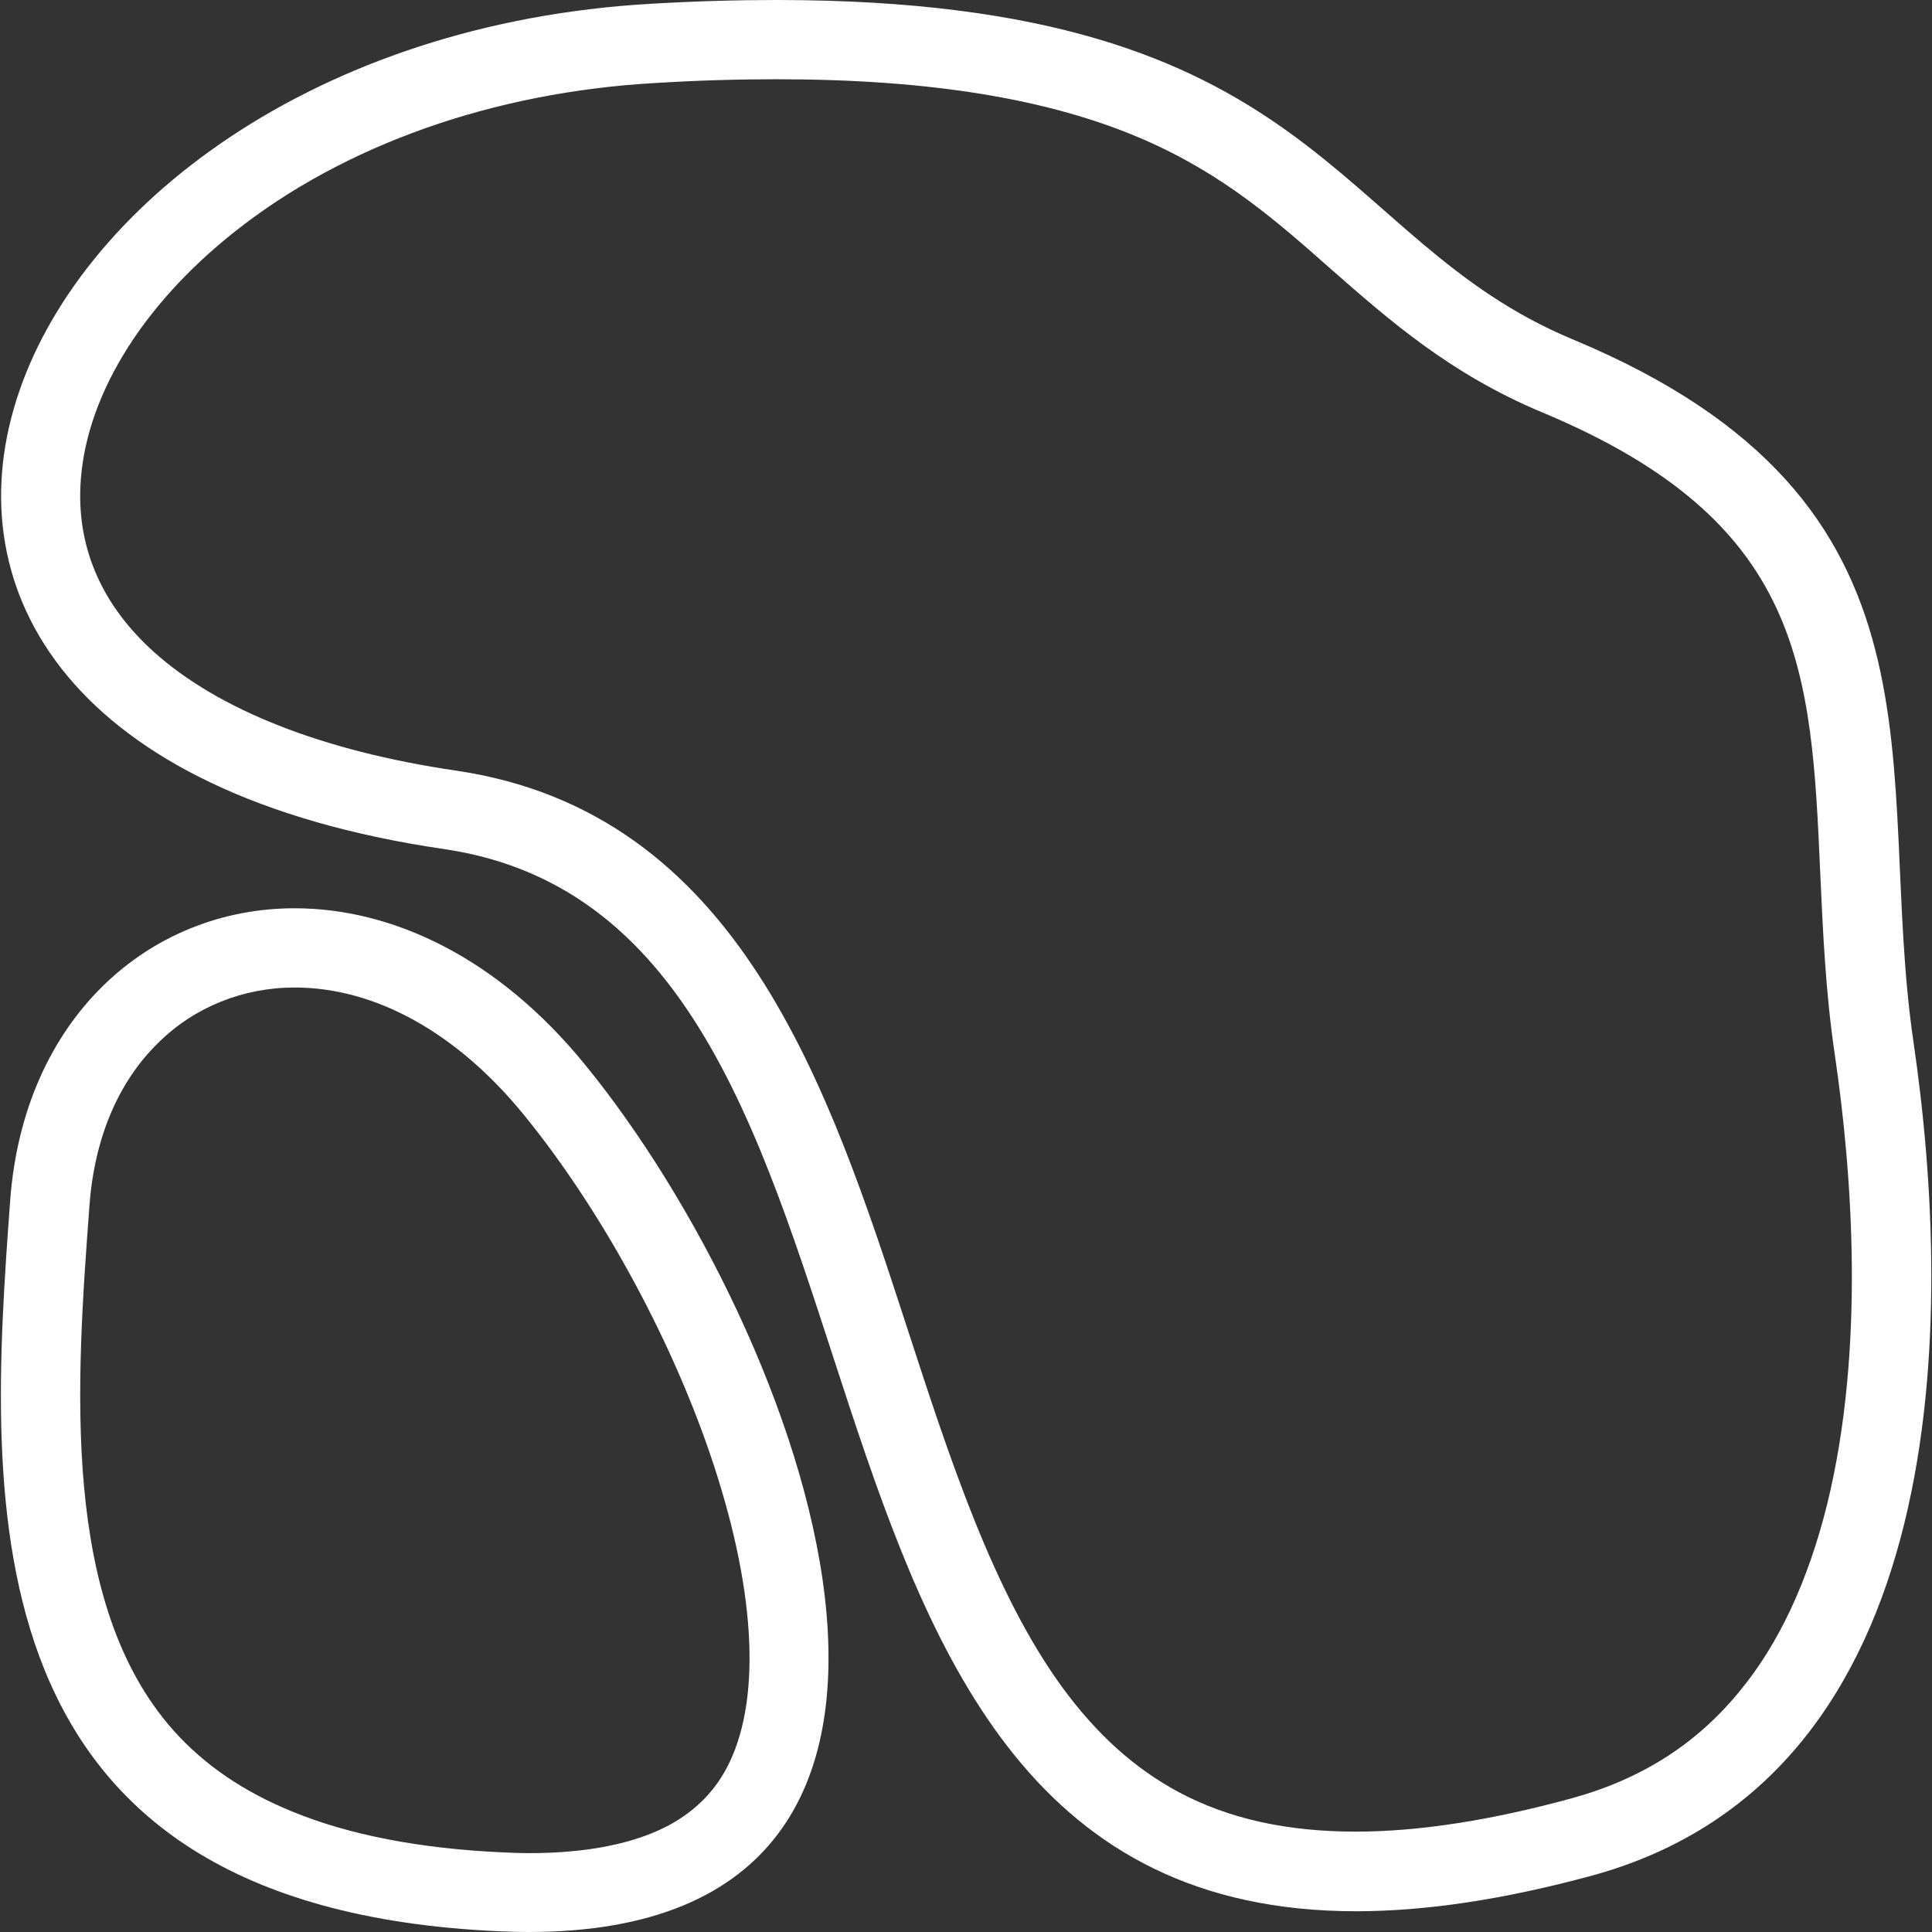
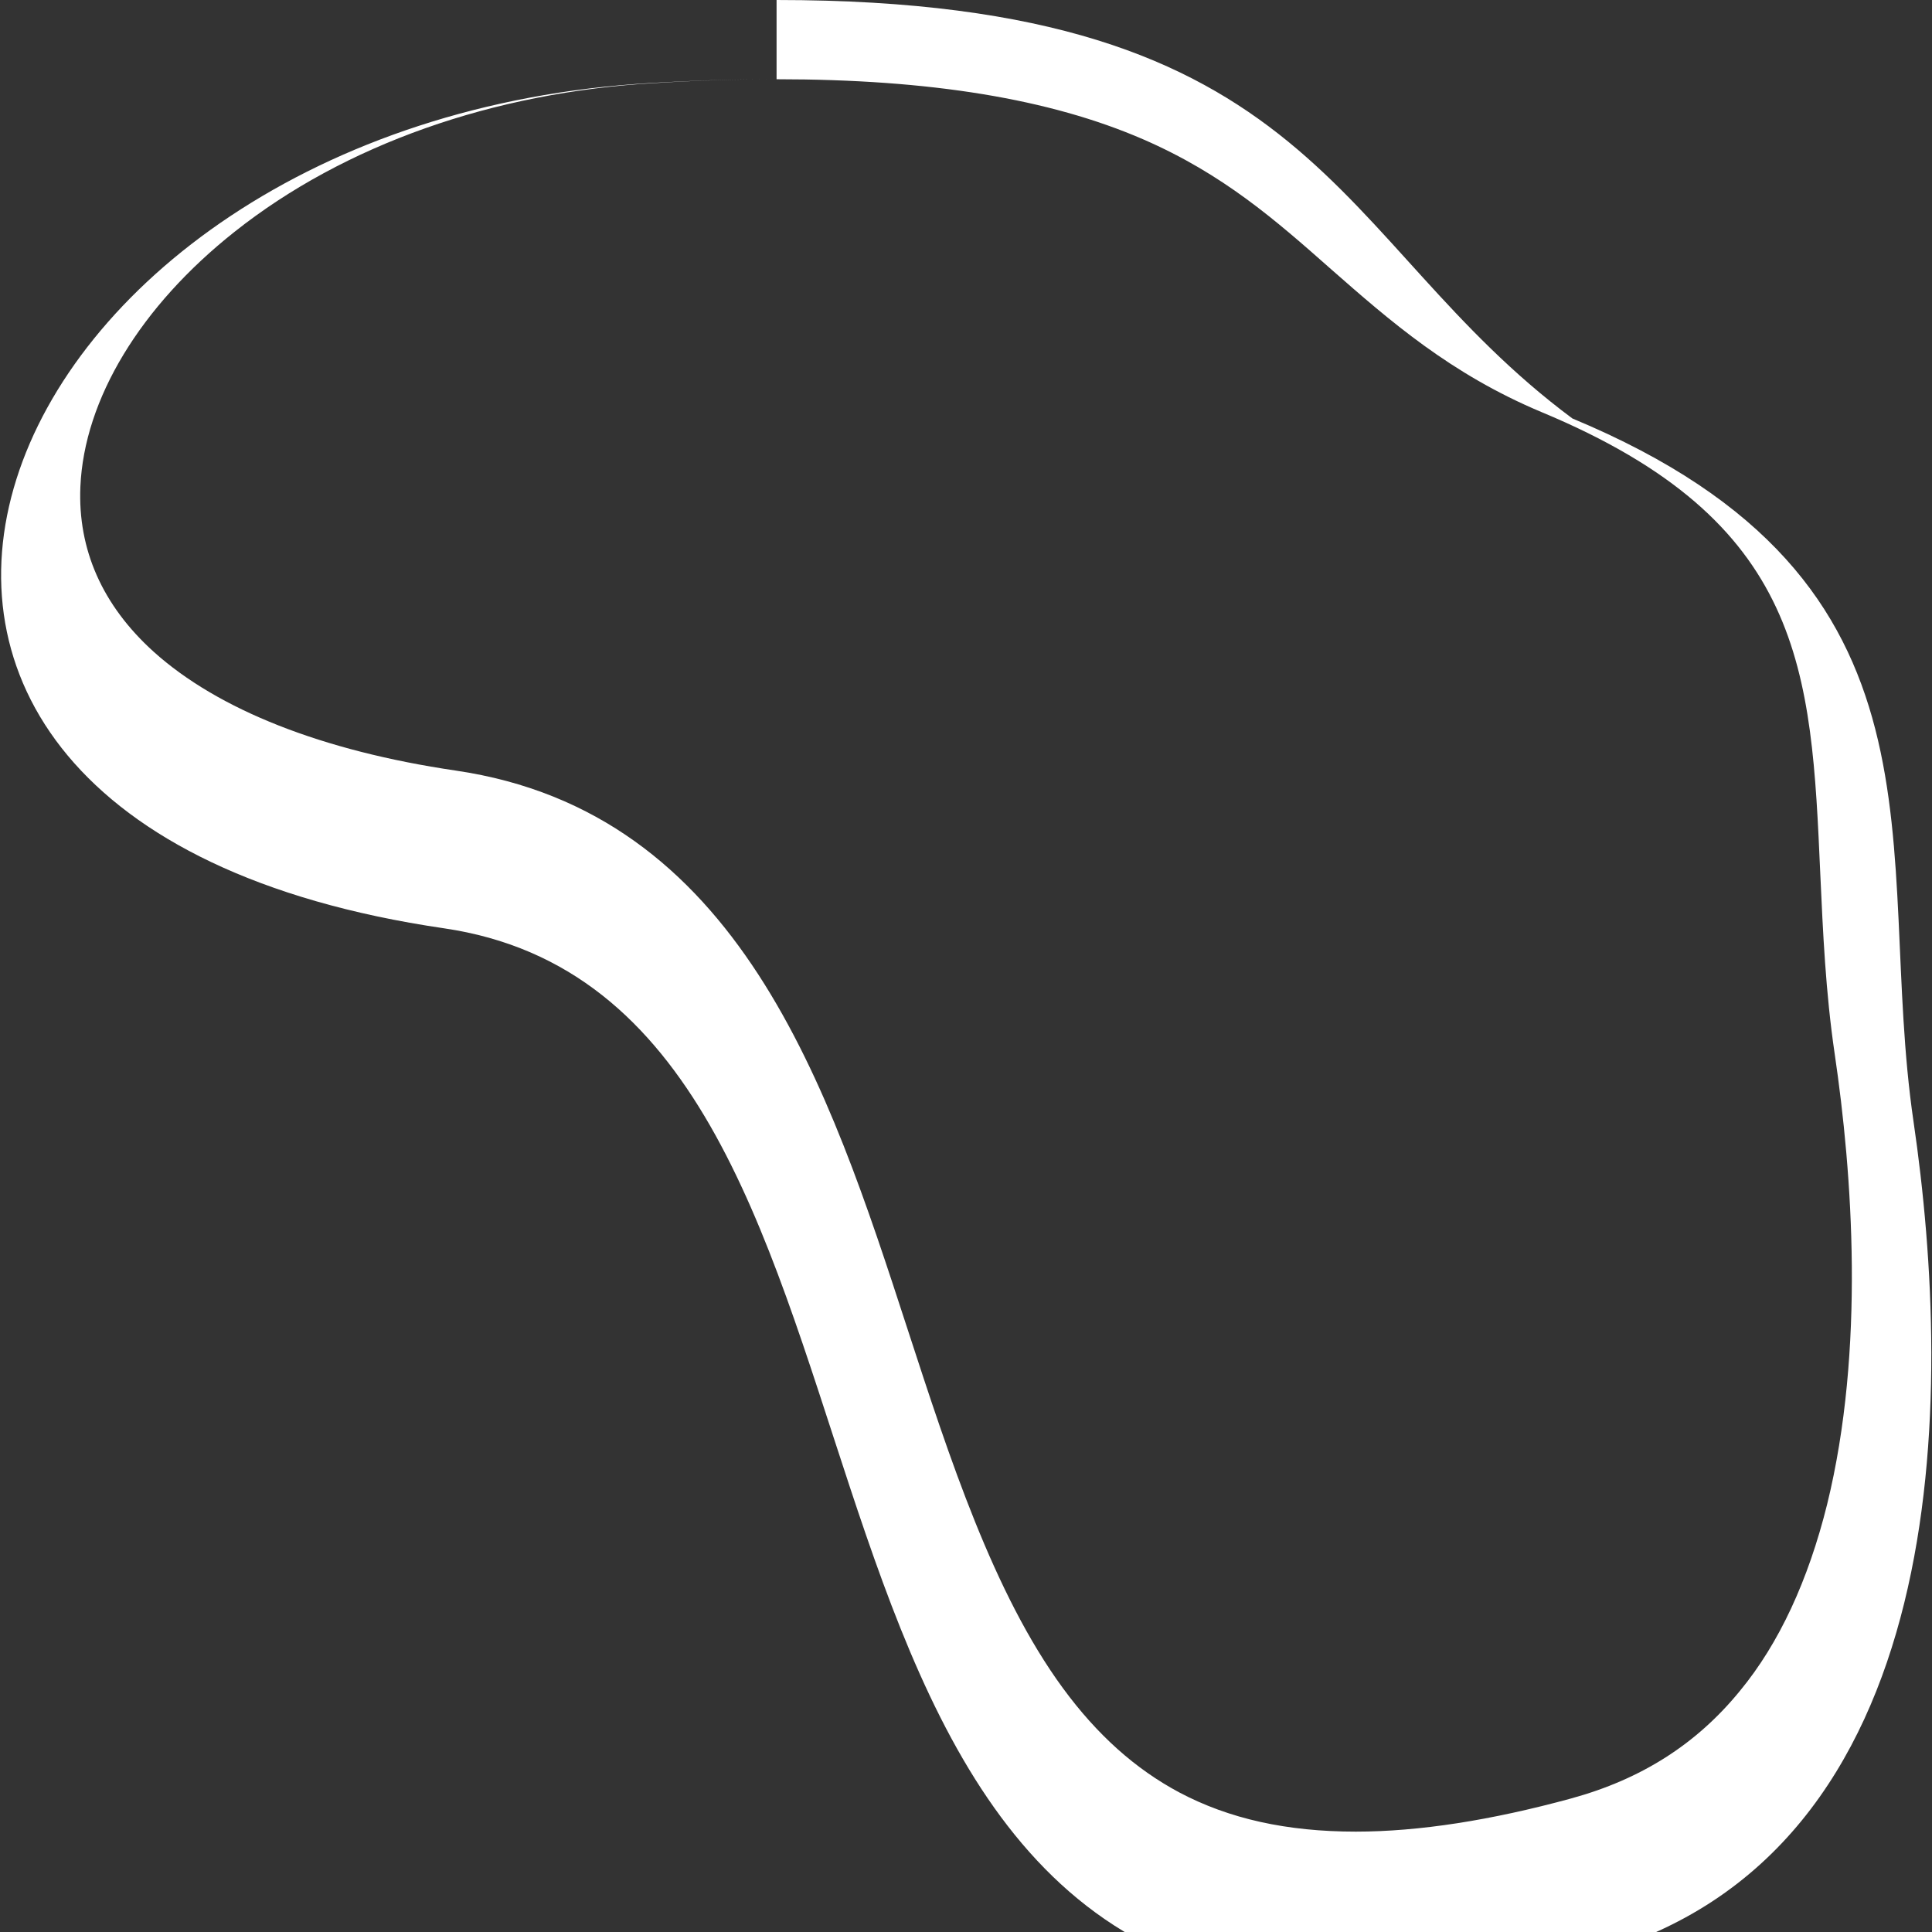
<svg xmlns="http://www.w3.org/2000/svg" version="1.1" id="Layer_1" x="0" y="0" viewBox="0 0 512 512" style="enable-background:new 0 0 512 512" xml:space="preserve">
  <rect x="0" y="0" width="512" height="512" fill="#333333" stroke="none" />
  <style>.st0{fill:#ffffff}</style>
-   <path class="st0" d="M205.8 21c40.7 0 72.4 5.2 97.1 15.9 21.2 9.2 35.1 21.4 49.8 34.4 15.6 13.7 31.7 27.8 55.8 37.9 69.7 29 71.5 68.2 73.9 122.5.7 15.3 1.4 31.2 3.8 47.5 4.7 31.8 8.1 78.4-2 119.5-5 20.1-12.7 36.8-23.1 49.4-11.5 14.1-26.1 23.4-44.7 28.5-21.2 5.8-40.4 8.8-57.1 8.8-18.3 0-33.6-3.4-46.8-10.4-11.6-6.2-21.7-15.2-30.8-27.6-18.4-25.1-30-60.8-41.2-95.2-20.9-64.2-44.6-137-119.8-148-35.3-5.2-62.9-16.1-80-31.5-13.6-12.3-20.1-27.1-19.4-43.7 1-23.2 15.9-47.8 40.9-67.6 29-23 68.6-37 111.5-39.4 11.2-.7 22-1 32.1-1m0-21c-10.4 0-21.4.3-33.3 1-178 10.2-252.1 195.1-54.9 224 134.2 19.6 72.2 281.5 241.8 281.5 18.1 0 38.8-3 62.7-9.5 96.2-26.5 95.6-148.5 85-220.8-10.6-72.2 13.7-143-90.4-186.3C352.4 63.1 350.4 0 205.8 0z" />
-   <path class="st0" d="M78.1 261.7c21.4 0 43 12 60.7 33.7 19.9 24.4 38.4 57.9 49.3 89.7 11.9 34.8 13.8 63.8 5.3 81.8-3.5 7.4-8.8 12.8-16.1 16.8-9.2 4.9-21.7 7.4-37.1 7.4-2.3 0-4.6-.1-7-.2-21.9-1-40.6-4.6-55.7-10.8-13-5.3-23.4-12.4-31.6-21.6-29.9-33.7-25.7-92-22.2-138.9 1.3-17.9 7.6-32.9 18.3-43.3 9.5-9.4 22.4-14.6 36.1-14.6m0-21c-38.6 0-71.8 29.1-75.4 77.4-5.9 80.3-12.8 187.3 129.4 193.7 2.7.1 5.4.2 8 .2 132 0 72.4-159.6 14.9-229.9-23.3-28.6-51.3-41.4-76.9-41.4z" />
+   <path class="st0" d="M205.8 21c40.7 0 72.4 5.2 97.1 15.9 21.2 9.2 35.1 21.4 49.8 34.4 15.6 13.7 31.7 27.8 55.8 37.9 69.7 29 71.5 68.2 73.9 122.5.7 15.3 1.4 31.2 3.8 47.5 4.7 31.8 8.1 78.4-2 119.5-5 20.1-12.7 36.8-23.1 49.4-11.5 14.1-26.1 23.4-44.7 28.5-21.2 5.8-40.4 8.8-57.1 8.8-18.3 0-33.6-3.4-46.8-10.4-11.6-6.2-21.7-15.2-30.8-27.6-18.4-25.1-30-60.8-41.2-95.2-20.9-64.2-44.6-137-119.8-148-35.3-5.2-62.9-16.1-80-31.5-13.6-12.3-20.1-27.1-19.4-43.7 1-23.2 15.9-47.8 40.9-67.6 29-23 68.6-37 111.5-39.4 11.2-.7 22-1 32.1-1c-10.4 0-21.4.3-33.3 1-178 10.2-252.1 195.1-54.9 224 134.2 19.6 72.2 281.5 241.8 281.5 18.1 0 38.8-3 62.7-9.5 96.2-26.5 95.6-148.5 85-220.8-10.6-72.2 13.7-143-90.4-186.3C352.4 63.1 350.4 0 205.8 0z" />
</svg>